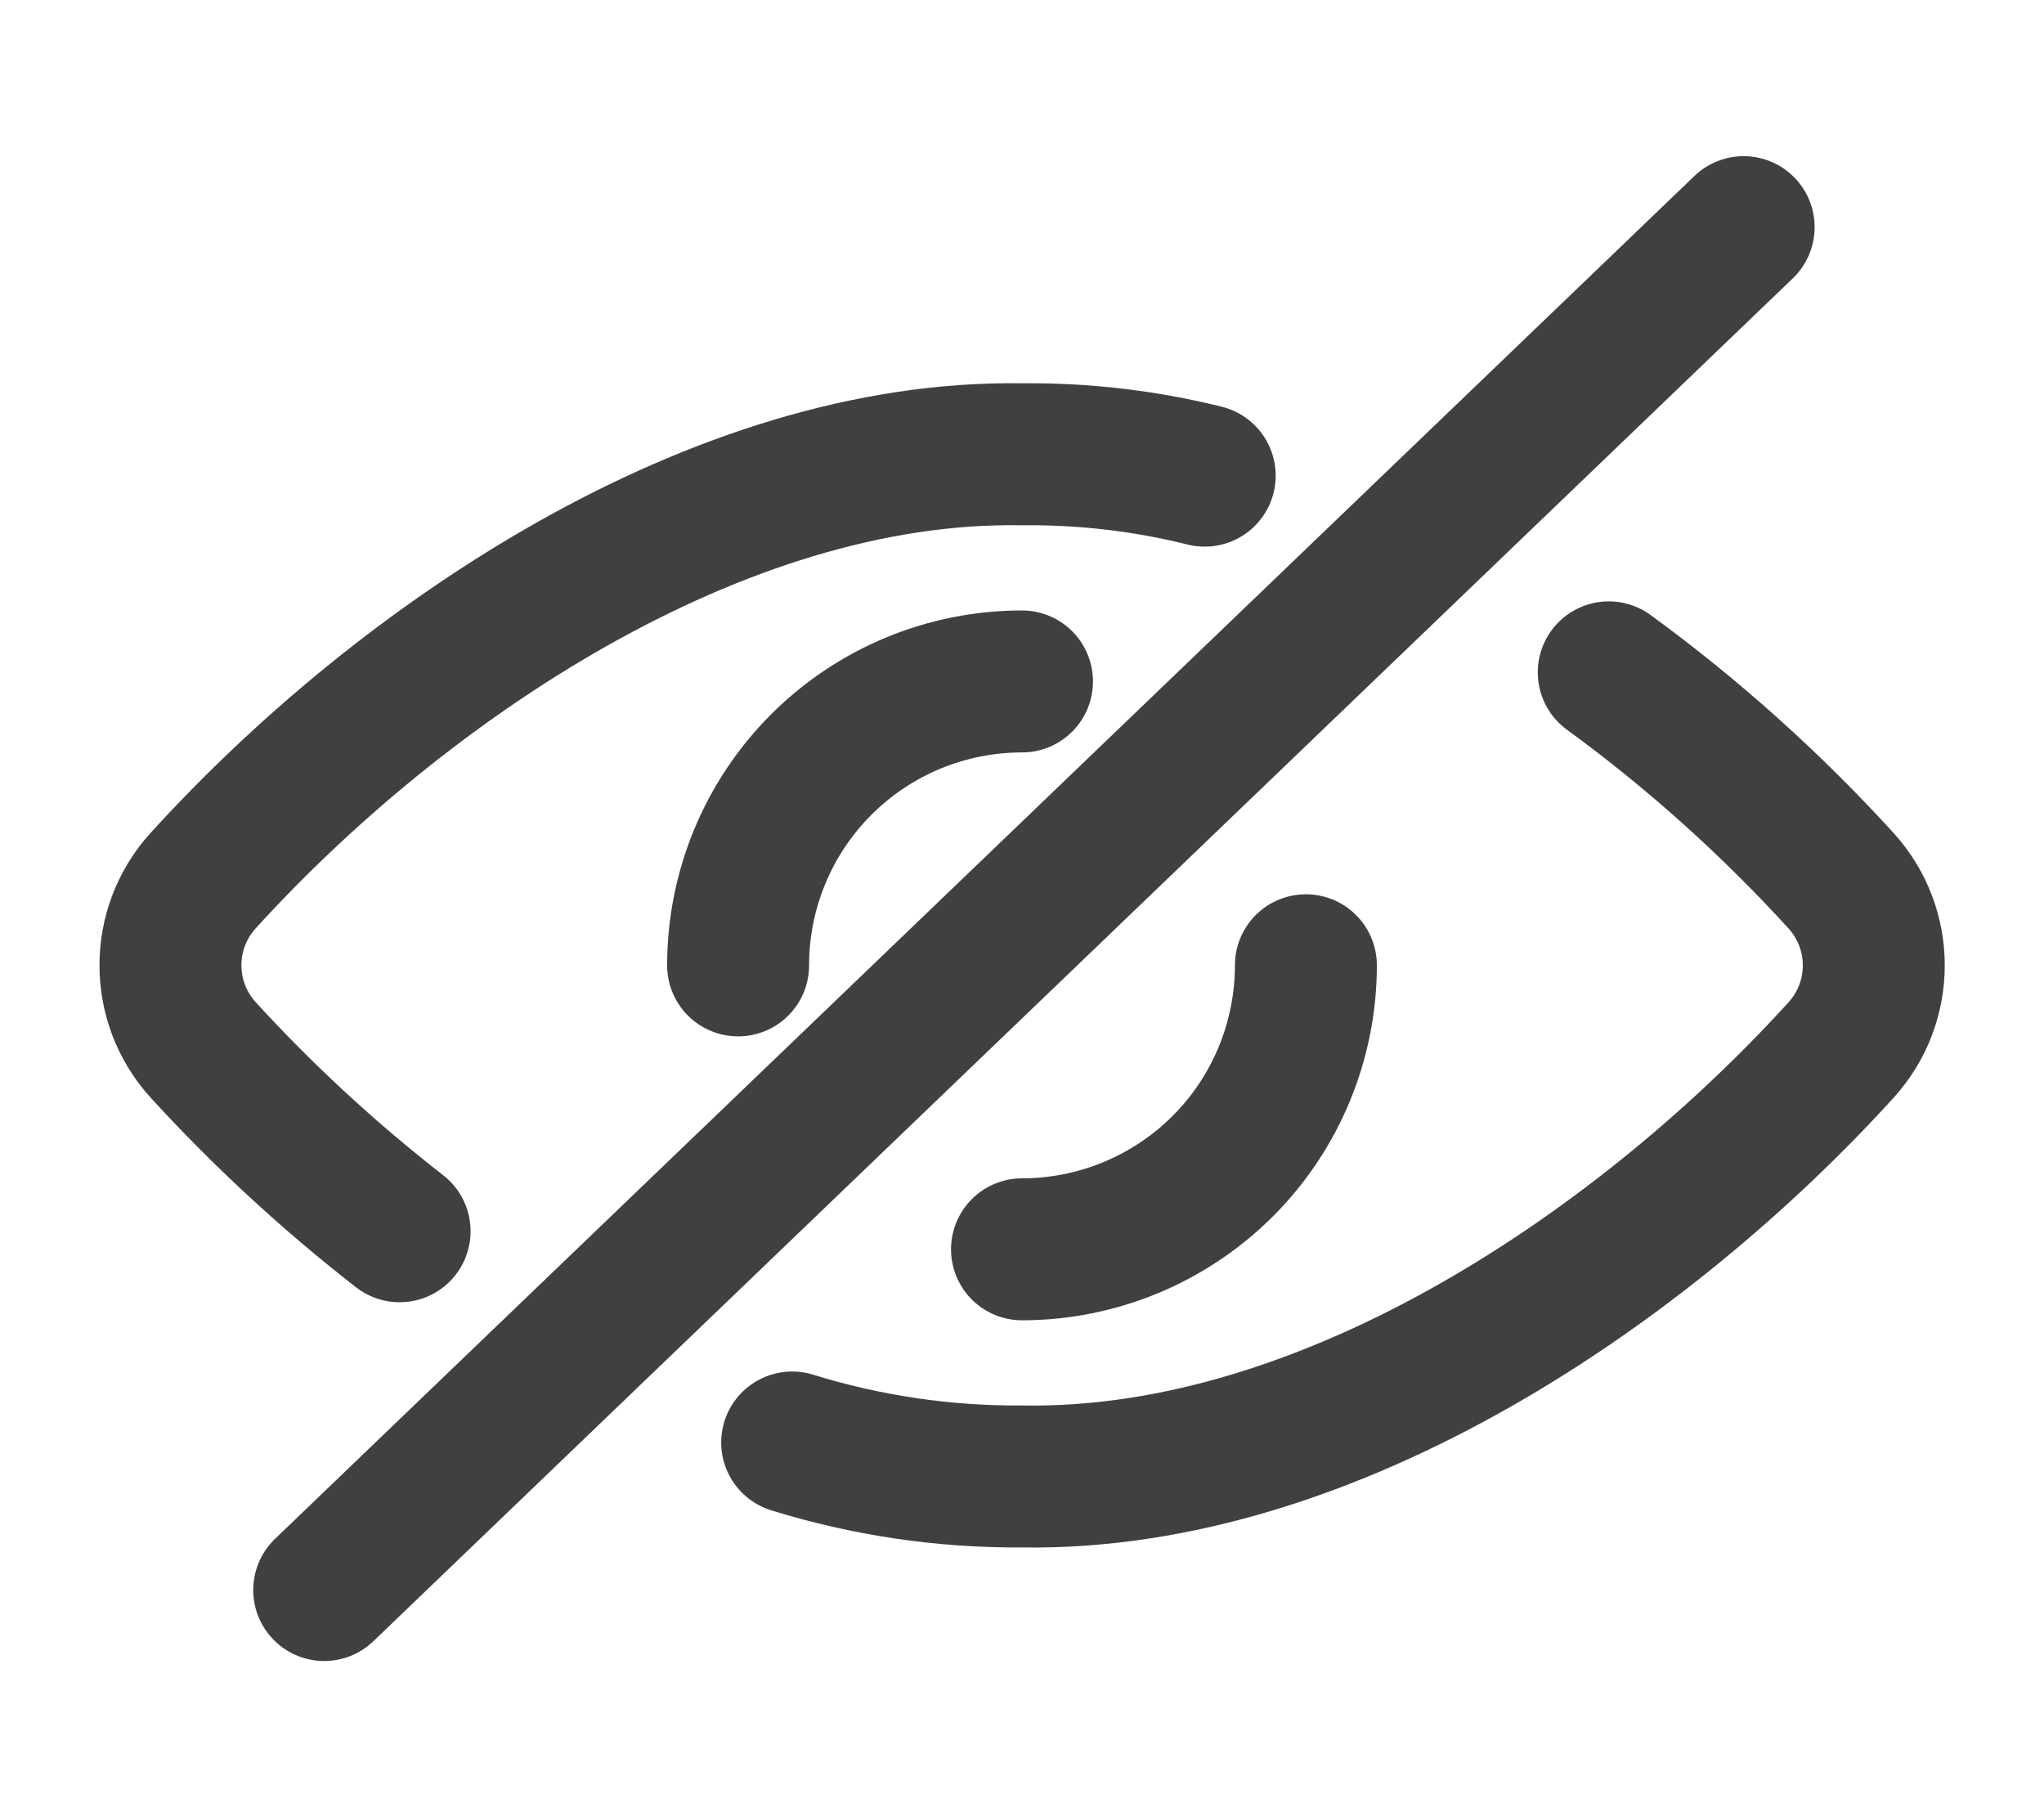
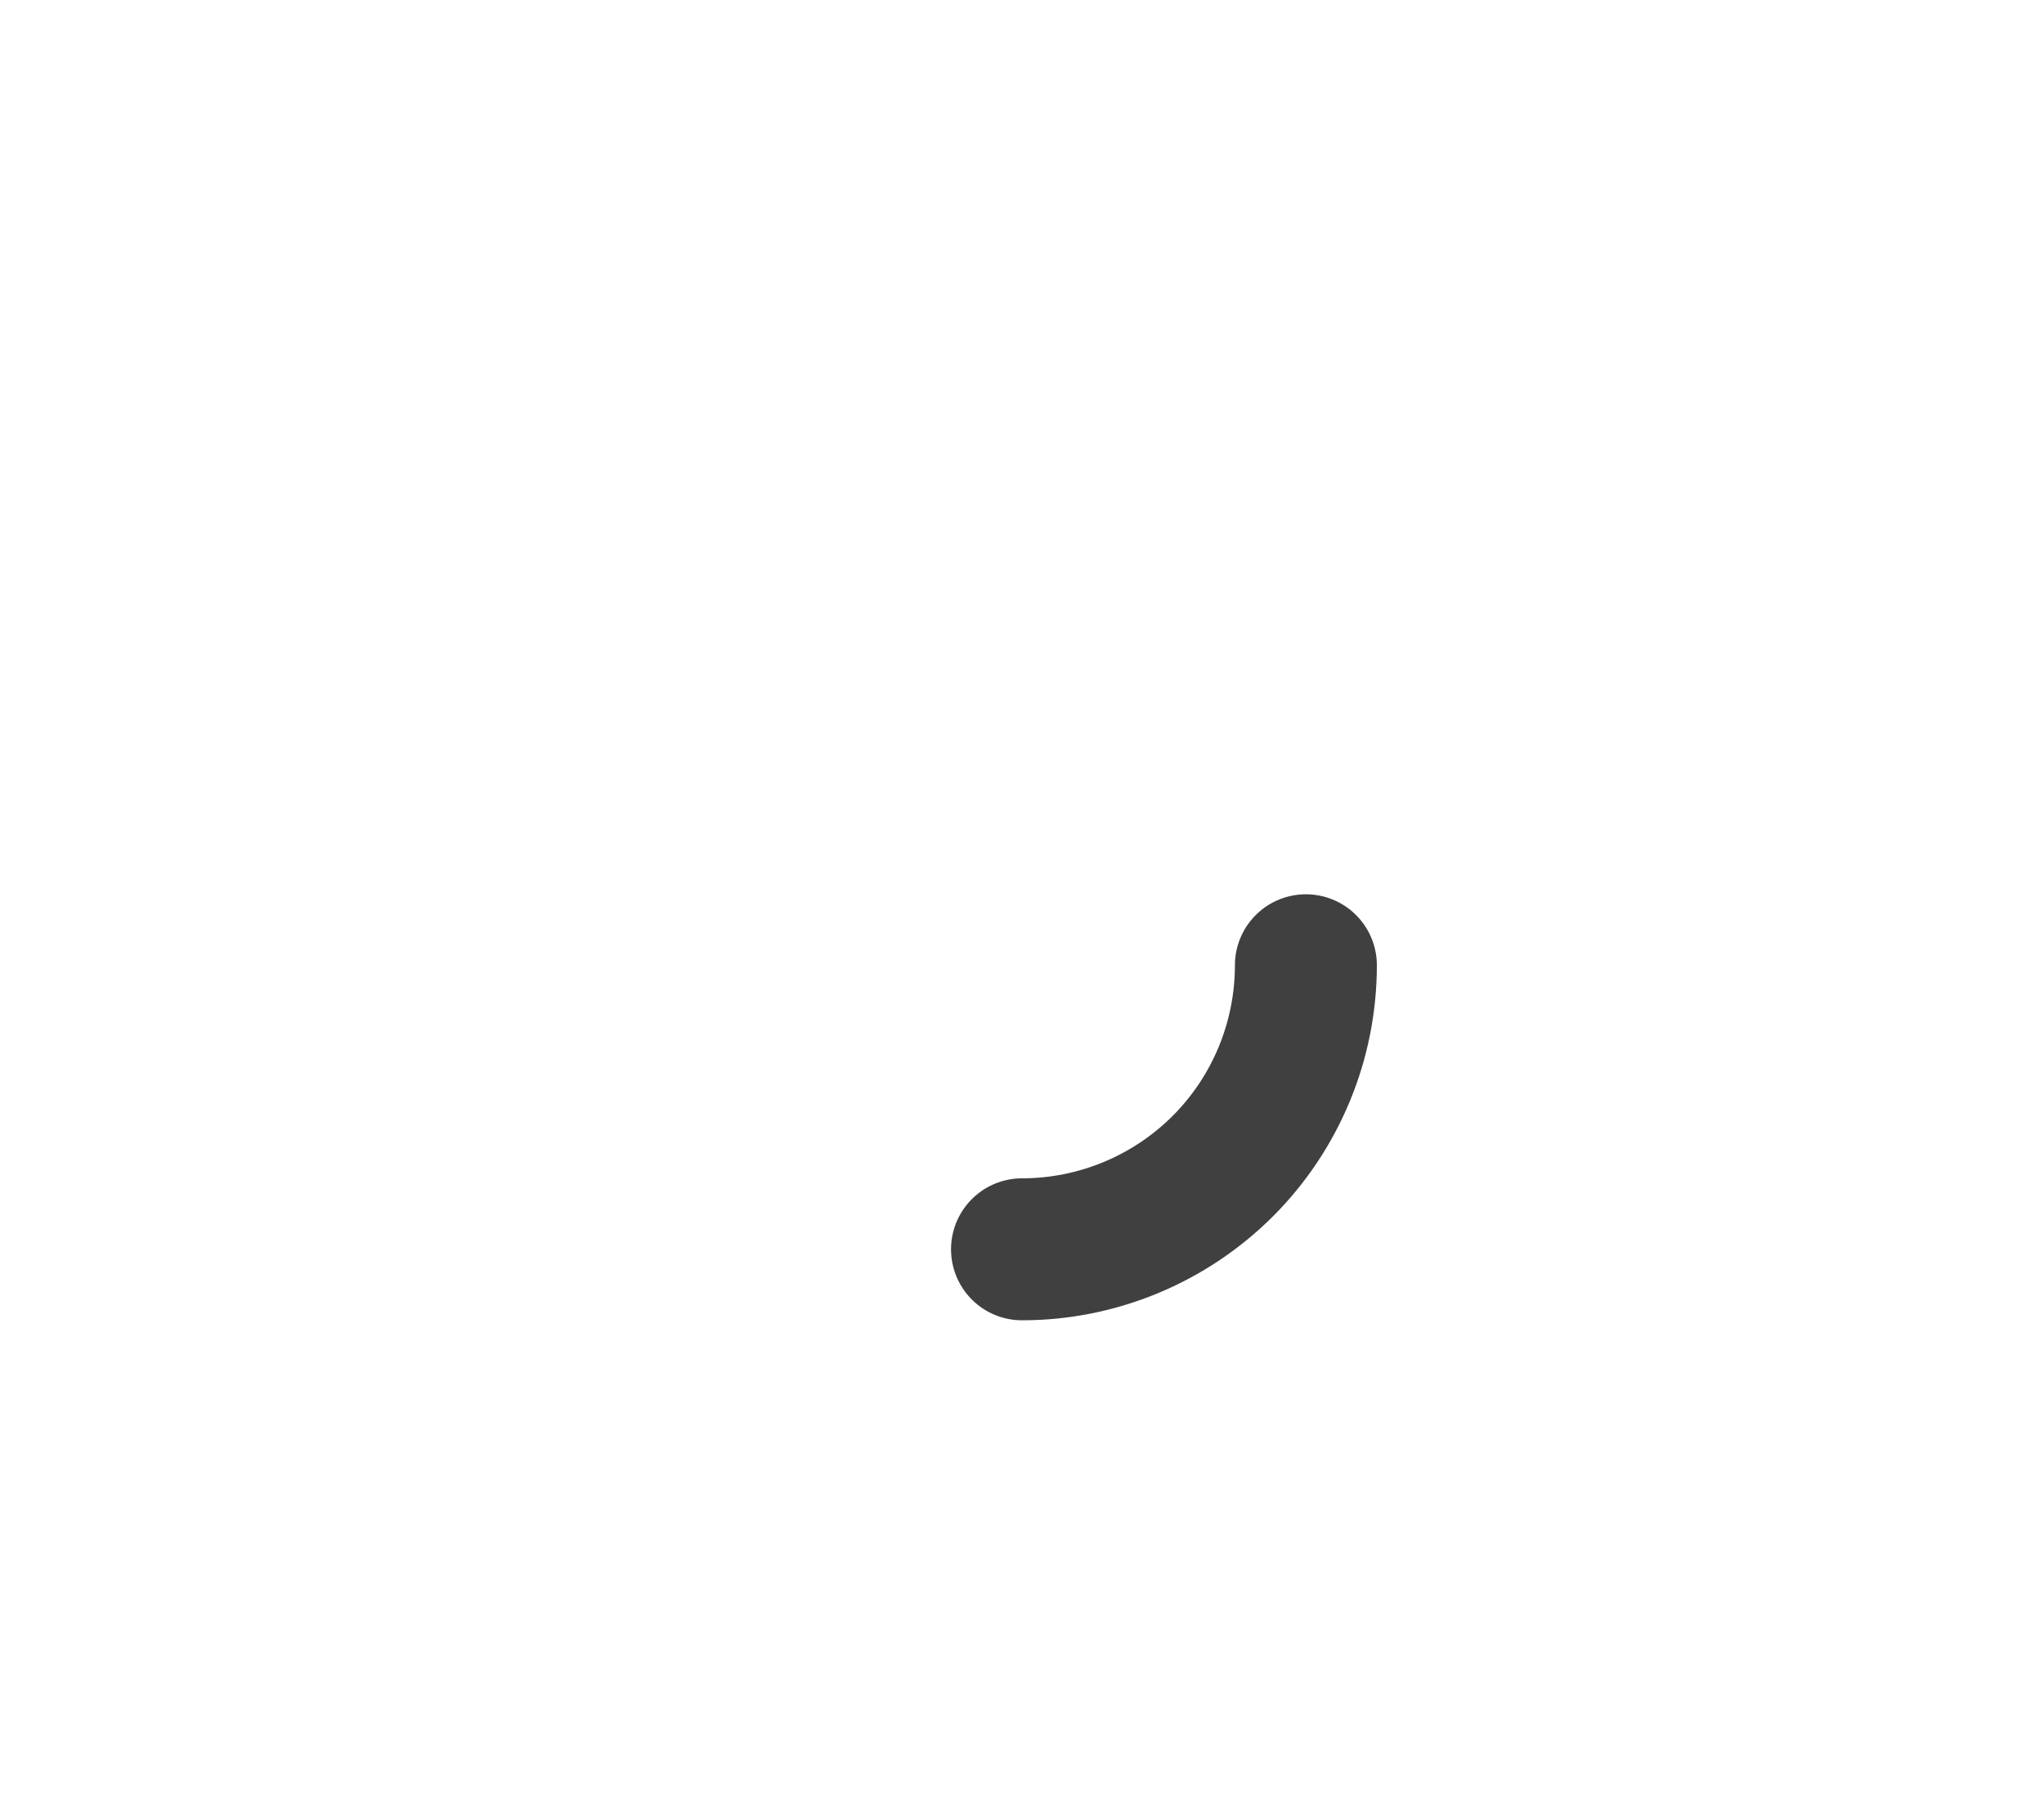
<svg xmlns="http://www.w3.org/2000/svg" width="18" height="16" viewBox="0 0 18 16" fill="none">
-   <path d="M2.855 14L15.355 2" stroke="#404040" stroke-width="1.25" stroke-linecap="round" stroke-linejoin="round" />
-   <path d="M6.976 12.701C7.631 12.904 8.314 13.005 9 13C11.733 13.046 14.505 11.125 16.216 9.242C16.596 8.82 16.596 8.18 16.216 7.758C15.596 7.078 14.91 6.462 14.167 5.92" stroke="#404040" stroke-width="1.25" stroke-linecap="round" stroke-linejoin="round" />
-   <path d="M10.609 4.188C10.083 4.057 9.542 3.994 9 4C6.313 3.955 3.533 5.835 1.786 7.757C1.406 8.178 1.406 8.819 1.786 9.241C2.317 9.822 2.897 10.357 3.519 10.841" stroke="#404040" stroke-width="1.25" stroke-linecap="round" stroke-linejoin="round" />
-   <path d="M6.5 8.5C6.5 7.837 6.763 7.201 7.232 6.732C7.701 6.263 8.337 6 9 6" stroke="#404040" stroke-width="1.25" stroke-linecap="round" stroke-linejoin="round" />
-   <path d="M11.5 8.499V8.499C11.5 9.162 11.237 9.799 10.768 10.268C10.299 10.736 9.663 11 9 11" stroke="#404040" stroke-width="1.25" stroke-linecap="round" stroke-linejoin="round" />
+   <path d="M11.5 8.499C11.5 9.162 11.237 9.799 10.768 10.268C10.299 10.736 9.663 11 9 11" stroke="#404040" stroke-width="1.25" stroke-linecap="round" stroke-linejoin="round" />
</svg>